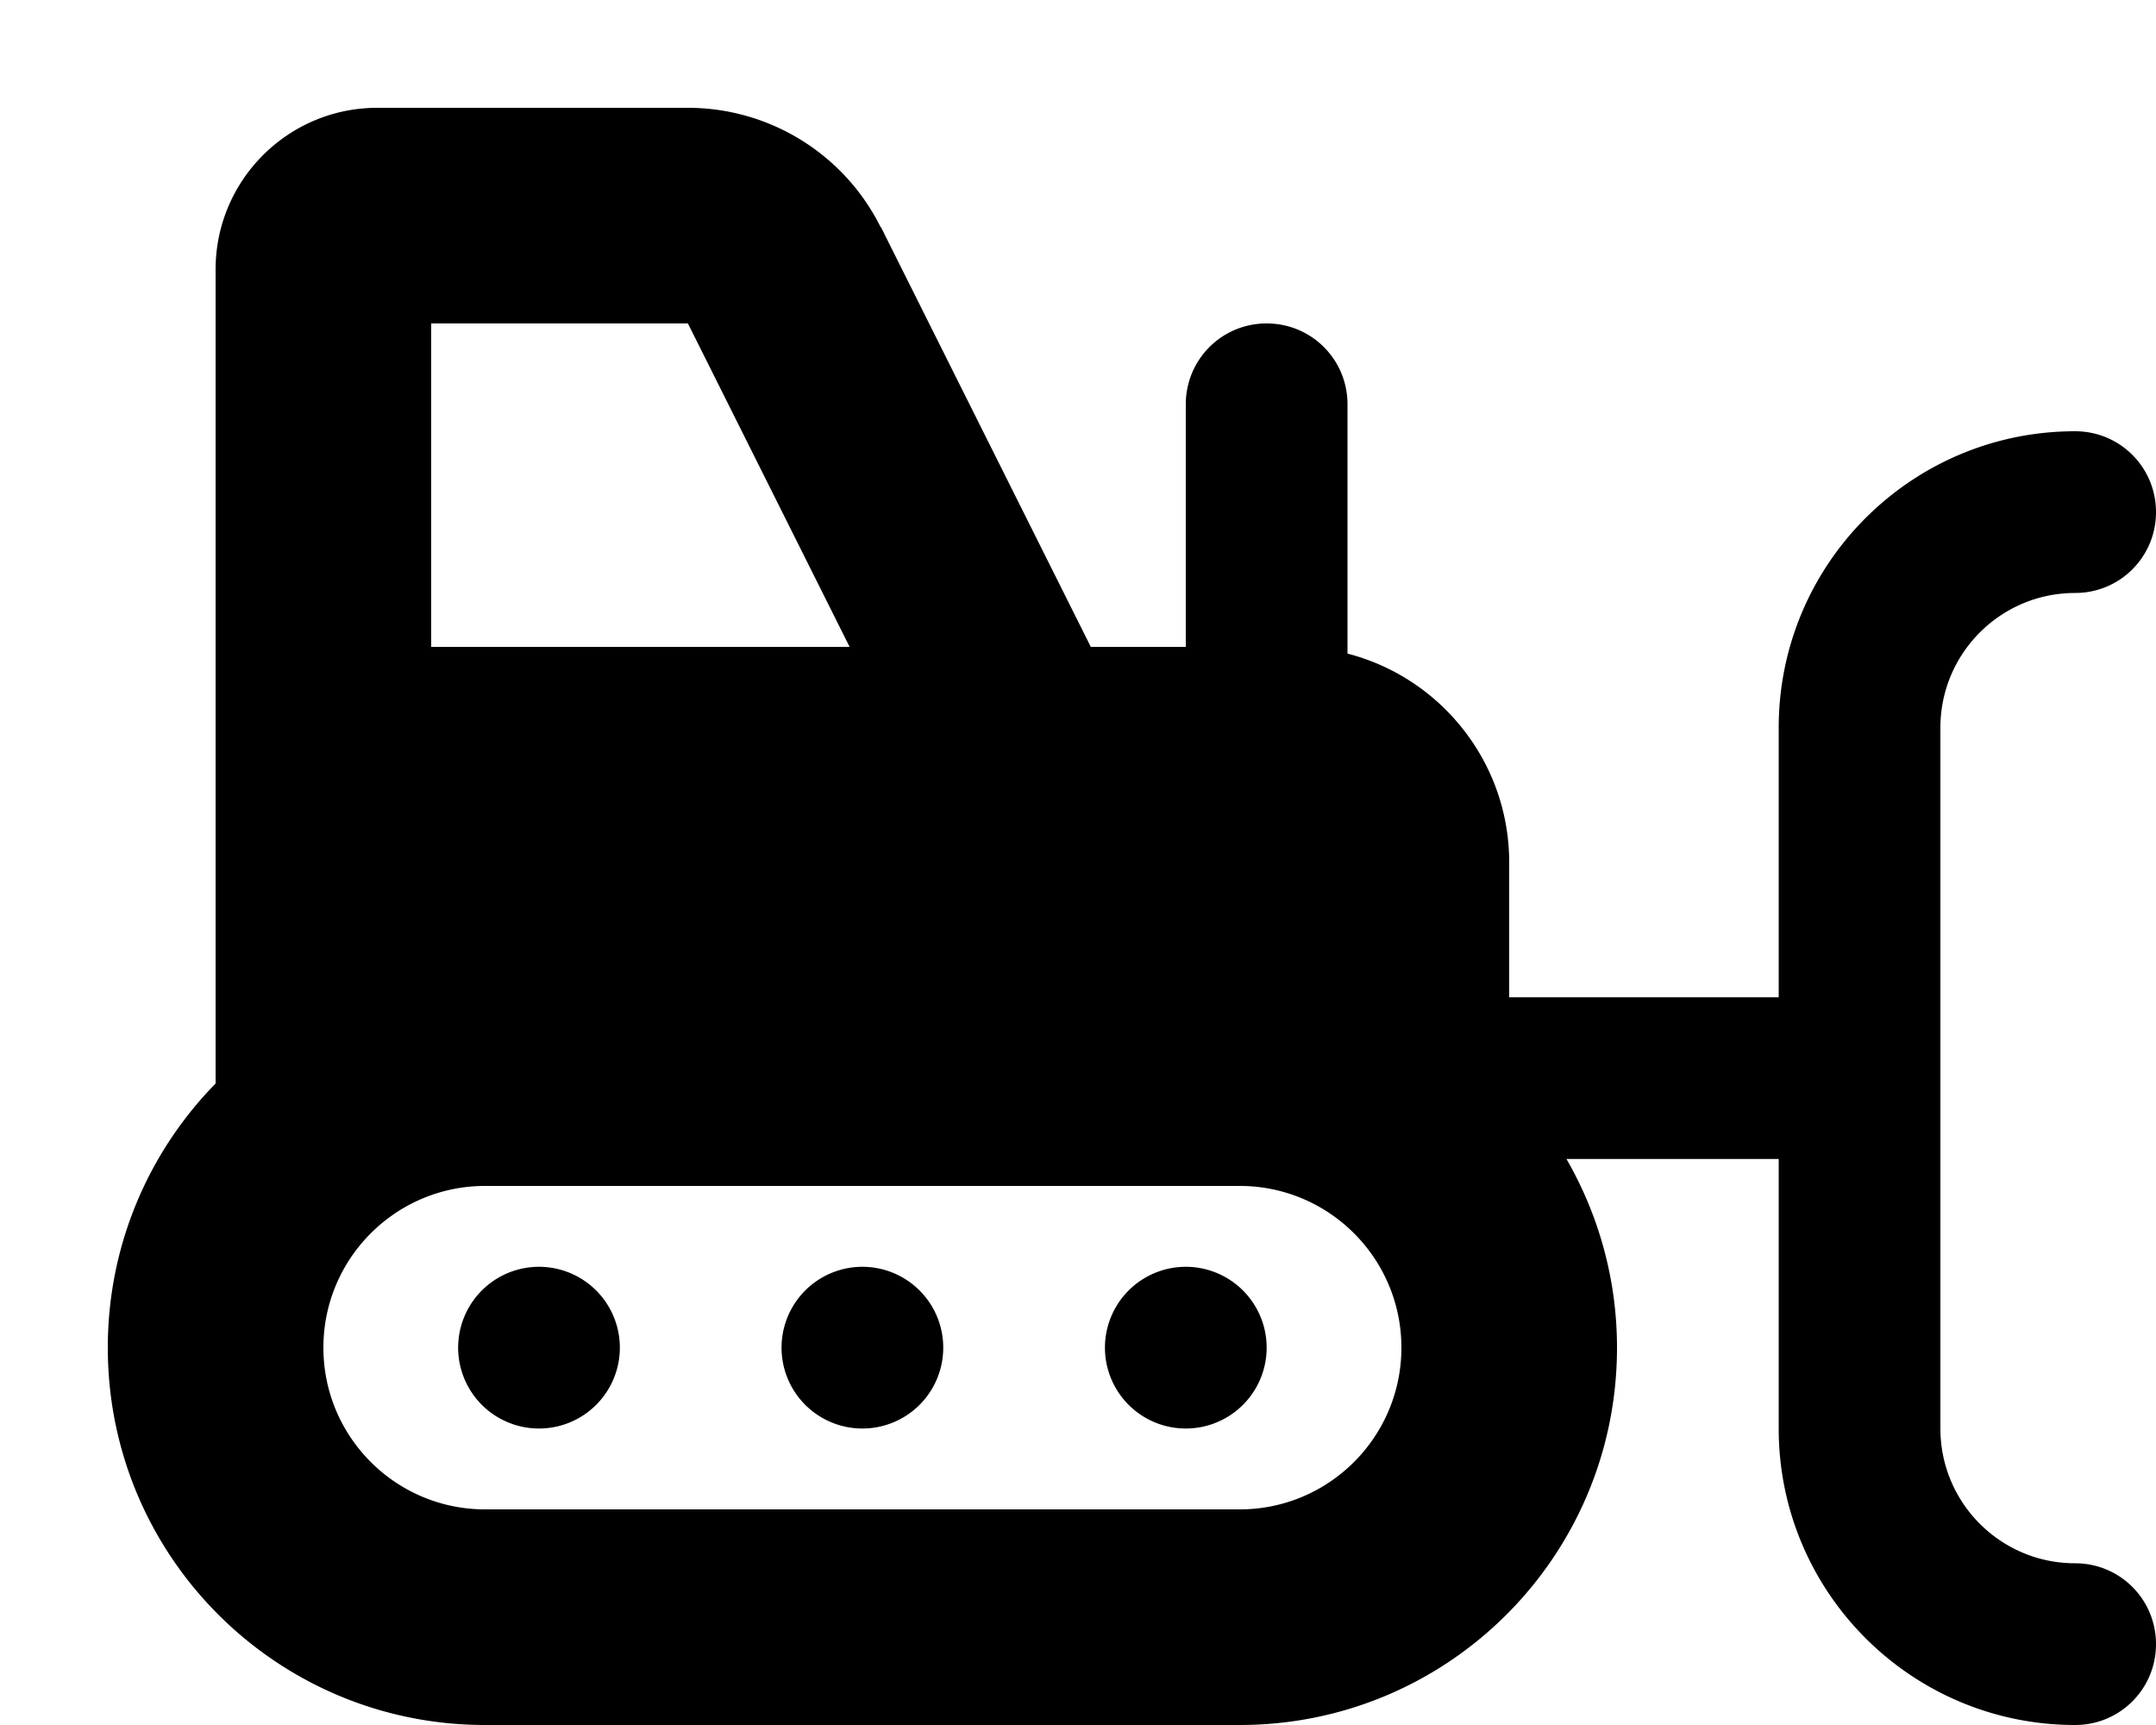
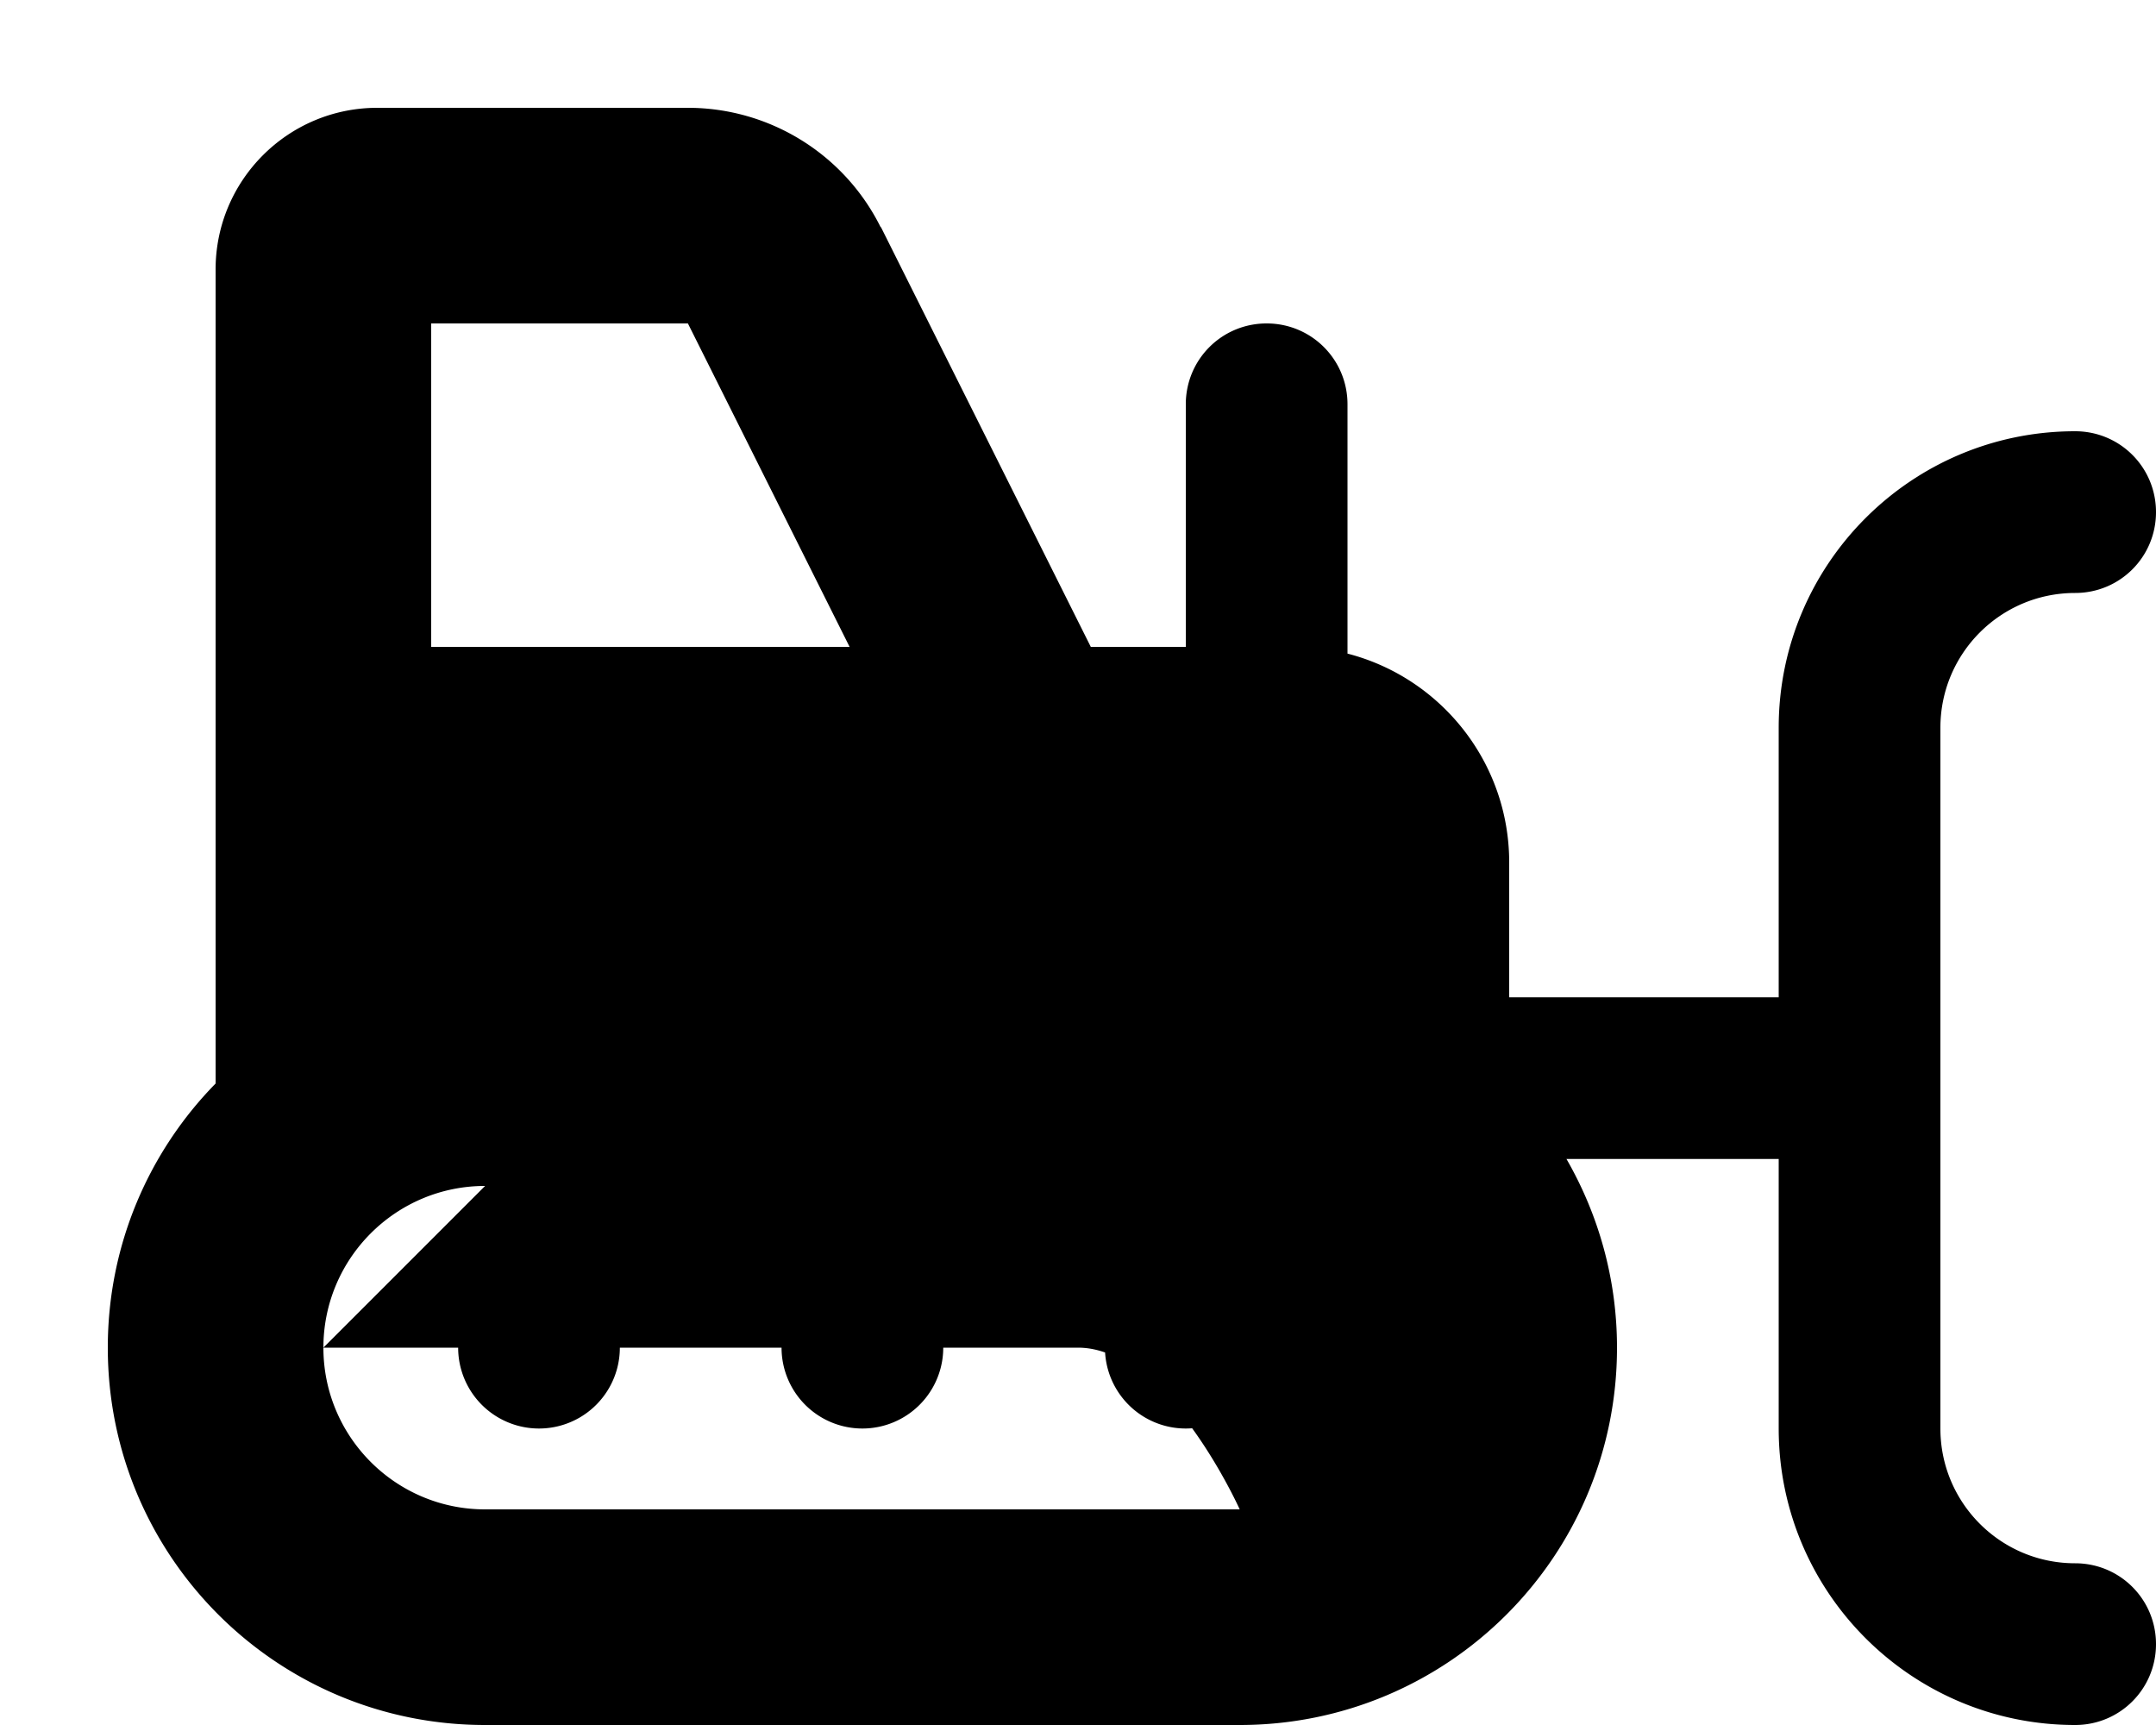
<svg xmlns="http://www.w3.org/2000/svg" viewBox="0 0 640 512">
-   <path fill="currentColor" d="M128 96l0 96 124.2 0-48-96-76.2 0zM261.5 67.4l62.3 124.6 28.2 0 0-72c0-13.3 10.7-24 24-24s24 10.7 24 24l0 74c27.6 7.1 48 32.2 48 62l0 40 80 0 0-80c0-48.6 39.4-88 88-88 13.3 0 24 10.7 24 24s-10.7 24-24 24c-22.1 0-40 17.9-40 40l0 208c0 22.1 17.9 40 40 40 13.3 0 24 10.7 24 24s-10.7 24-24 24c-48.6 0-88-39.4-88-88l0-80-63 0c9.5 16.5 15 35.6 15 56 0 61.9-50.1 112-112 112l-224 0c-61.9 0-112-50.1-112-112 0-30.5 12.2-58.2 32-78.4 0-.5 0-1 0-1.6L64 80c0-26.5 21.5-48 48-48l92.2 0c24.2 0 46.4 13.7 57.2 35.4zM144 352c-26.5 0-48 21.5-48 48s21.5 48 48 48l224 0c26.5 0 48-21.5 48-48s-21.5-48-48-48l-224 0zm184 48a24 24 0 1 1 48 0 24 24 0 1 1 -48 0zm-72-24a24 24 0 1 1 0 48 24 24 0 1 1 0-48zM136 400a24 24 0 1 1 48 0 24 24 0 1 1 -48 0z" />
+   <path fill="currentColor" d="M128 96l0 96 124.2 0-48-96-76.2 0zM261.5 67.4l62.3 124.6 28.2 0 0-72c0-13.3 10.7-24 24-24s24 10.7 24 24l0 74c27.6 7.1 48 32.2 48 62l0 40 80 0 0-80c0-48.6 39.4-88 88-88 13.3 0 24 10.7 24 24s-10.7 24-24 24c-22.1 0-40 17.9-40 40l0 208c0 22.1 17.9 40 40 40 13.3 0 24 10.7 24 24s-10.7 24-24 24c-48.6 0-88-39.4-88-88l0-80-63 0c9.5 16.5 15 35.6 15 56 0 61.9-50.1 112-112 112l-224 0c-61.9 0-112-50.1-112-112 0-30.5 12.2-58.2 32-78.4 0-.5 0-1 0-1.6L64 80c0-26.5 21.5-48 48-48l92.2 0c24.2 0 46.4 13.7 57.2 35.4zM144 352c-26.5 0-48 21.5-48 48s21.5 48 48 48l224 0s-21.5-48-48-48l-224 0zm184 48a24 24 0 1 1 48 0 24 24 0 1 1 -48 0zm-72-24a24 24 0 1 1 0 48 24 24 0 1 1 0-48zM136 400a24 24 0 1 1 48 0 24 24 0 1 1 -48 0z" />
</svg>